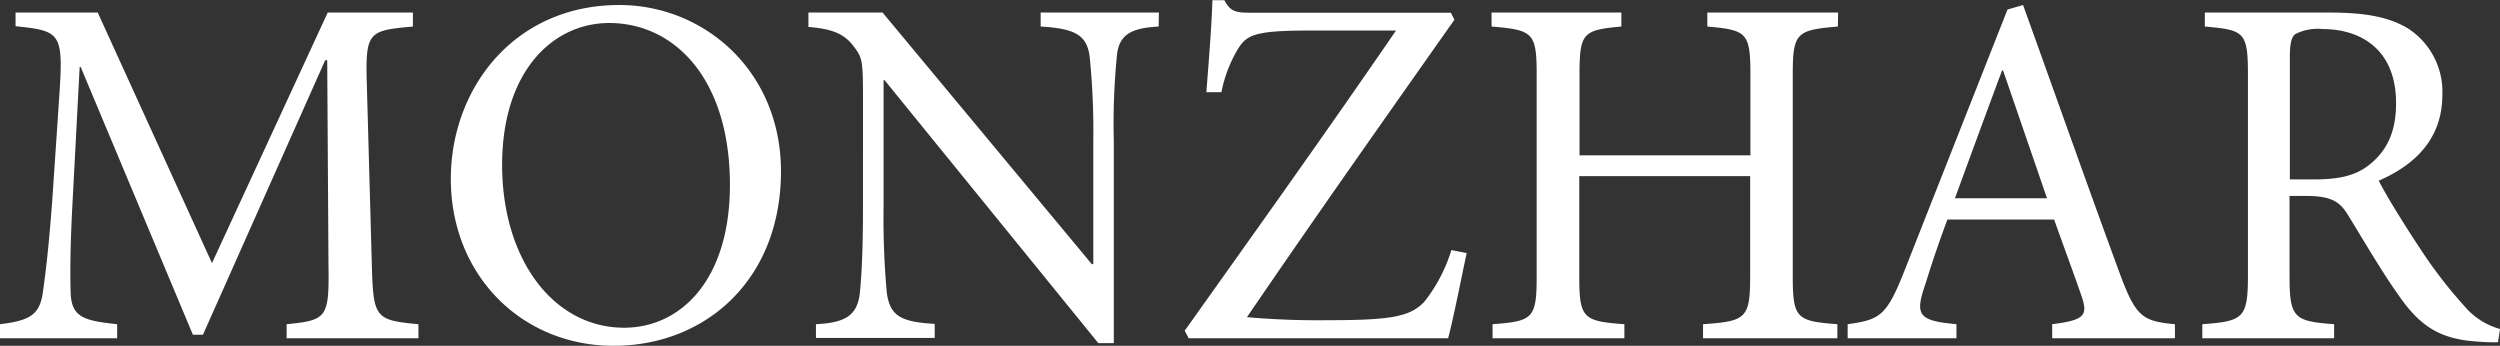
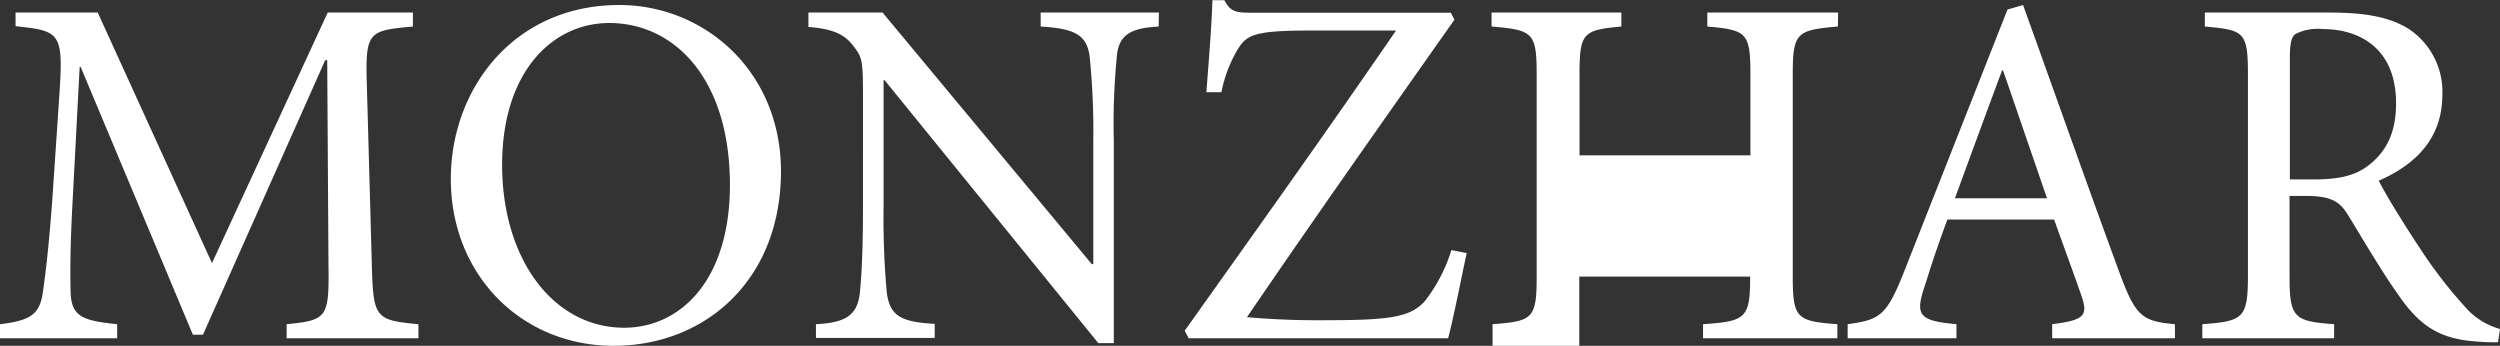
<svg xmlns="http://www.w3.org/2000/svg" viewBox="0 0 298.73 41.32">
  <rect x="0" y="0" width="298.73" height="41.32" fill="#333333" stroke="none" />
  <defs>
    <style>.cls-1{fill:#fff;}</style>
  </defs>
  <title>Ресурс 1</title>
  <g id="Слой_2" data-name="Слой 2">
    <g id="Layer_1" data-name="Layer 1">
-       <path class="cls-1" d="M34.25,40.42V38.74c4.85-.48,5.09-.78,5-7.12L39.1,7.19h-.24L24.25,40h-1.2L9.64,8H9.52l-.9,17.07C8.38,30,8.38,32.63,8.44,35,8.56,37.9,10,38.32,14,38.74v1.68H0V38.74c3.47-.42,4.67-1.08,5.09-3.59.3-2.1.66-4.73,1.14-11l.84-12.45c.53-7.79.24-8-5.21-8.57V1.5h9.82L25.33,31.44,39.16,1.5H49.34V3.17c-5.27.48-5.69.6-5.51,6.77l.6,21.68c.18,6.34.36,6.64,5.57,7.12v1.68ZM93.32,20.48c0,12.93-9,20.84-20,20.84S53.87,32.87,53.87,21.38C53.87,10.6,61.41.6,74,.6,84.16.6,93.32,8.5,93.32,20.48ZM60,19.7C60,31,66.14,39.16,74.58,39.16c6.65,0,12.64-5.57,12.64-17.07,0-12.63-6.59-19.34-14.43-19.34C66.08,2.75,60,8.5,60,19.7ZM138.45,3.17c-3.35.18-4.79,1-5,3.6a83,83,0,0,0-.36,10.06V41h-1.85L105.7,9.58h-.12v15a100.51,100.51,0,0,0,.36,10.12c.3,3.05,1.67,3.77,5.75,4v1.68H97.5V38.74c3.47-.18,5-1,5.26-3.89.18-1.86.36-4.73.36-10.24V11.44c0-4.37-.12-4.61-1.19-6s-2.52-2-5.33-2.22V1.5h8.86l25,30.06h.18V16.83a88.52,88.52,0,0,0-.42-9.94c-.3-2.7-1.74-3.48-5.87-3.72V1.5h14.13Zm36.81,27.07c-.48,2.15-1.56,7.72-2.22,10.18h-31l-.48-.9C150,27.66,158.43,15.87,166.81,3.65H156.39c-6.46,0-7.42.54-8.44,2.16a16,16,0,0,0-2,5.21h-1.8c.3-3.83.66-8.33.72-11h1.43c.72,1.38,1.38,1.5,3.18,1.5h23.89l.42.84C165.5,14.13,157.29,25.75,149,37.9a96.88,96.88,0,0,0,9.76.36c7.48,0,9.76-.42,11.44-2.21a18.9,18.9,0,0,0,3.23-6.17ZM219.61,3.17c-4.91.42-5.39.72-5.39,5.69V33.05c0,5,.48,5.33,5.33,5.69v1.68H203.5V38.74c5.09-.36,5.63-.66,5.63-5.69v-12H188.71v12c0,5,.48,5.33,5.39,5.69v1.68H178.35V38.74c4.79-.36,5.27-.66,5.27-5.69V8.86c0-5-.48-5.27-5.39-5.69V1.5h15.51V3.17c-4.55.42-5,.72-5,5.69v9.7h20.42V8.86c0-5-.48-5.27-5.15-5.69V1.5h15.63Zm25.61,37.25V38.74c3.77-.48,4.31-1,3.53-3.29s-2-5.57-3.3-9.22H232.7c-1,2.69-1.86,5.21-2.63,7.72-1.32,3.77-.78,4.37,3.71,4.79v1.68h-13V38.74c3.77-.54,4.61-.9,6.7-6.17l12.4-31.43L241.74.6c3.71,10.3,7.73,21.67,11.56,32.09,1.91,5.15,2.69,5.69,6.59,6.05v1.68Zm-5.87-32h-.12c-1.92,5.15-3.83,10.36-5.63,15.27h11ZM298.49,40.9c-.72,0-1.38,0-2.1-.06-4.49-.24-7-1.56-9.7-5.45-2.1-2.94-4.25-6.65-6.05-9.58-1-1.68-2-2.4-5.15-2.4h-1.91v9.52c0,5.09.54,5.45,5.33,5.81v1.68H263.16V38.74c4.91-.36,5.45-.72,5.45-5.81V8.86c0-5.09-.48-5.27-5.15-5.69V1.5h14.85c4.37,0,7.3.54,9.58,2a9,9,0,0,1,3.95,7.85c0,5.15-3.17,8.32-7.6,10.24,1,2,3.53,6,5.32,8.68a53.93,53.93,0,0,0,4.85,6.23,8.56,8.56,0,0,0,4.32,2.81Zm-22-19.46c3.06,0,5-.48,6.53-1.68,2.33-1.8,3.29-4.19,3.29-7.43,0-6.46-4.25-8.86-8.8-8.86a5.84,5.84,0,0,0-3.23.6c-.42.3-.66,1-.66,2.64V21.44Z" />
+       <path class="cls-1" d="M34.25,40.42V38.74c4.85-.48,5.09-.78,5-7.12L39.1,7.19h-.24L24.25,40h-1.2L9.64,8H9.52l-.9,17.07C8.38,30,8.38,32.63,8.44,35,8.56,37.9,10,38.32,14,38.74v1.68H0V38.74c3.47-.42,4.67-1.08,5.09-3.59.3-2.1.66-4.73,1.14-11l.84-12.45c.53-7.79.24-8-5.21-8.57V1.5h9.82L25.33,31.44,39.16,1.5H49.34V3.17c-5.27.48-5.69.6-5.51,6.77l.6,21.68c.18,6.34.36,6.64,5.57,7.12v1.68ZM93.32,20.48c0,12.93-9,20.84-20,20.84S53.87,32.87,53.87,21.38C53.87,10.6,61.41.6,74,.6,84.16.6,93.32,8.5,93.32,20.48ZM60,19.7C60,31,66.14,39.16,74.58,39.16c6.65,0,12.64-5.57,12.64-17.07,0-12.63-6.59-19.34-14.43-19.34C66.08,2.75,60,8.5,60,19.7ZM138.45,3.17c-3.35.18-4.79,1-5,3.6a83,83,0,0,0-.36,10.06V41h-1.85L105.7,9.58h-.12v15a100.51,100.51,0,0,0,.36,10.12c.3,3.05,1.67,3.77,5.75,4v1.68H97.5V38.74c3.47-.18,5-1,5.26-3.89.18-1.86.36-4.73.36-10.24V11.44c0-4.37-.12-4.61-1.19-6s-2.52-2-5.33-2.22V1.5h8.86l25,30.06h.18V16.83a88.52,88.52,0,0,0-.42-9.94c-.3-2.7-1.74-3.48-5.87-3.72V1.5h14.13Zm36.81,27.07c-.48,2.15-1.56,7.72-2.22,10.18h-31l-.48-.9C150,27.66,158.43,15.87,166.81,3.65H156.39c-6.46,0-7.42.54-8.44,2.16a16,16,0,0,0-2,5.21h-1.8c.3-3.83.66-8.33.72-11h1.43c.72,1.38,1.38,1.5,3.18,1.5h23.89l.42.84C165.5,14.13,157.29,25.75,149,37.9a96.88,96.88,0,0,0,9.76.36c7.48,0,9.76-.42,11.44-2.21a18.9,18.9,0,0,0,3.23-6.17ZM219.61,3.17c-4.91.42-5.39.72-5.39,5.69V33.05c0,5,.48,5.33,5.33,5.69v1.68H203.5V38.74c5.09-.36,5.63-.66,5.63-5.69H188.71v12c0,5,.48,5.33,5.39,5.69v1.68H178.35V38.74c4.79-.36,5.27-.66,5.27-5.69V8.86c0-5-.48-5.27-5.39-5.69V1.5h15.51V3.17c-4.55.42-5,.72-5,5.69v9.7h20.42V8.86c0-5-.48-5.27-5.15-5.69V1.5h15.63Zm25.61,37.25V38.74c3.77-.48,4.31-1,3.53-3.29s-2-5.57-3.3-9.22H232.7c-1,2.69-1.86,5.21-2.63,7.72-1.32,3.77-.78,4.37,3.71,4.79v1.68h-13V38.74c3.77-.54,4.61-.9,6.7-6.17l12.4-31.43L241.74.6c3.71,10.3,7.73,21.67,11.56,32.09,1.91,5.15,2.69,5.69,6.59,6.05v1.68Zm-5.87-32h-.12c-1.92,5.15-3.83,10.36-5.63,15.27h11ZM298.49,40.9c-.72,0-1.38,0-2.1-.06-4.49-.24-7-1.56-9.7-5.45-2.1-2.94-4.25-6.65-6.05-9.58-1-1.68-2-2.4-5.15-2.4h-1.91v9.52c0,5.09.54,5.45,5.33,5.81v1.68H263.16V38.74c4.91-.36,5.45-.72,5.45-5.81V8.86c0-5.09-.48-5.27-5.15-5.69V1.5h14.85c4.37,0,7.3.54,9.58,2a9,9,0,0,1,3.95,7.85c0,5.15-3.17,8.32-7.6,10.24,1,2,3.53,6,5.32,8.68a53.93,53.93,0,0,0,4.85,6.23,8.56,8.56,0,0,0,4.32,2.81Zm-22-19.46c3.06,0,5-.48,6.53-1.68,2.33-1.8,3.29-4.19,3.29-7.43,0-6.46-4.25-8.86-8.8-8.86a5.84,5.84,0,0,0-3.23.6c-.42.3-.66,1-.66,2.64V21.44Z" />
    </g>
  </g>
</svg>